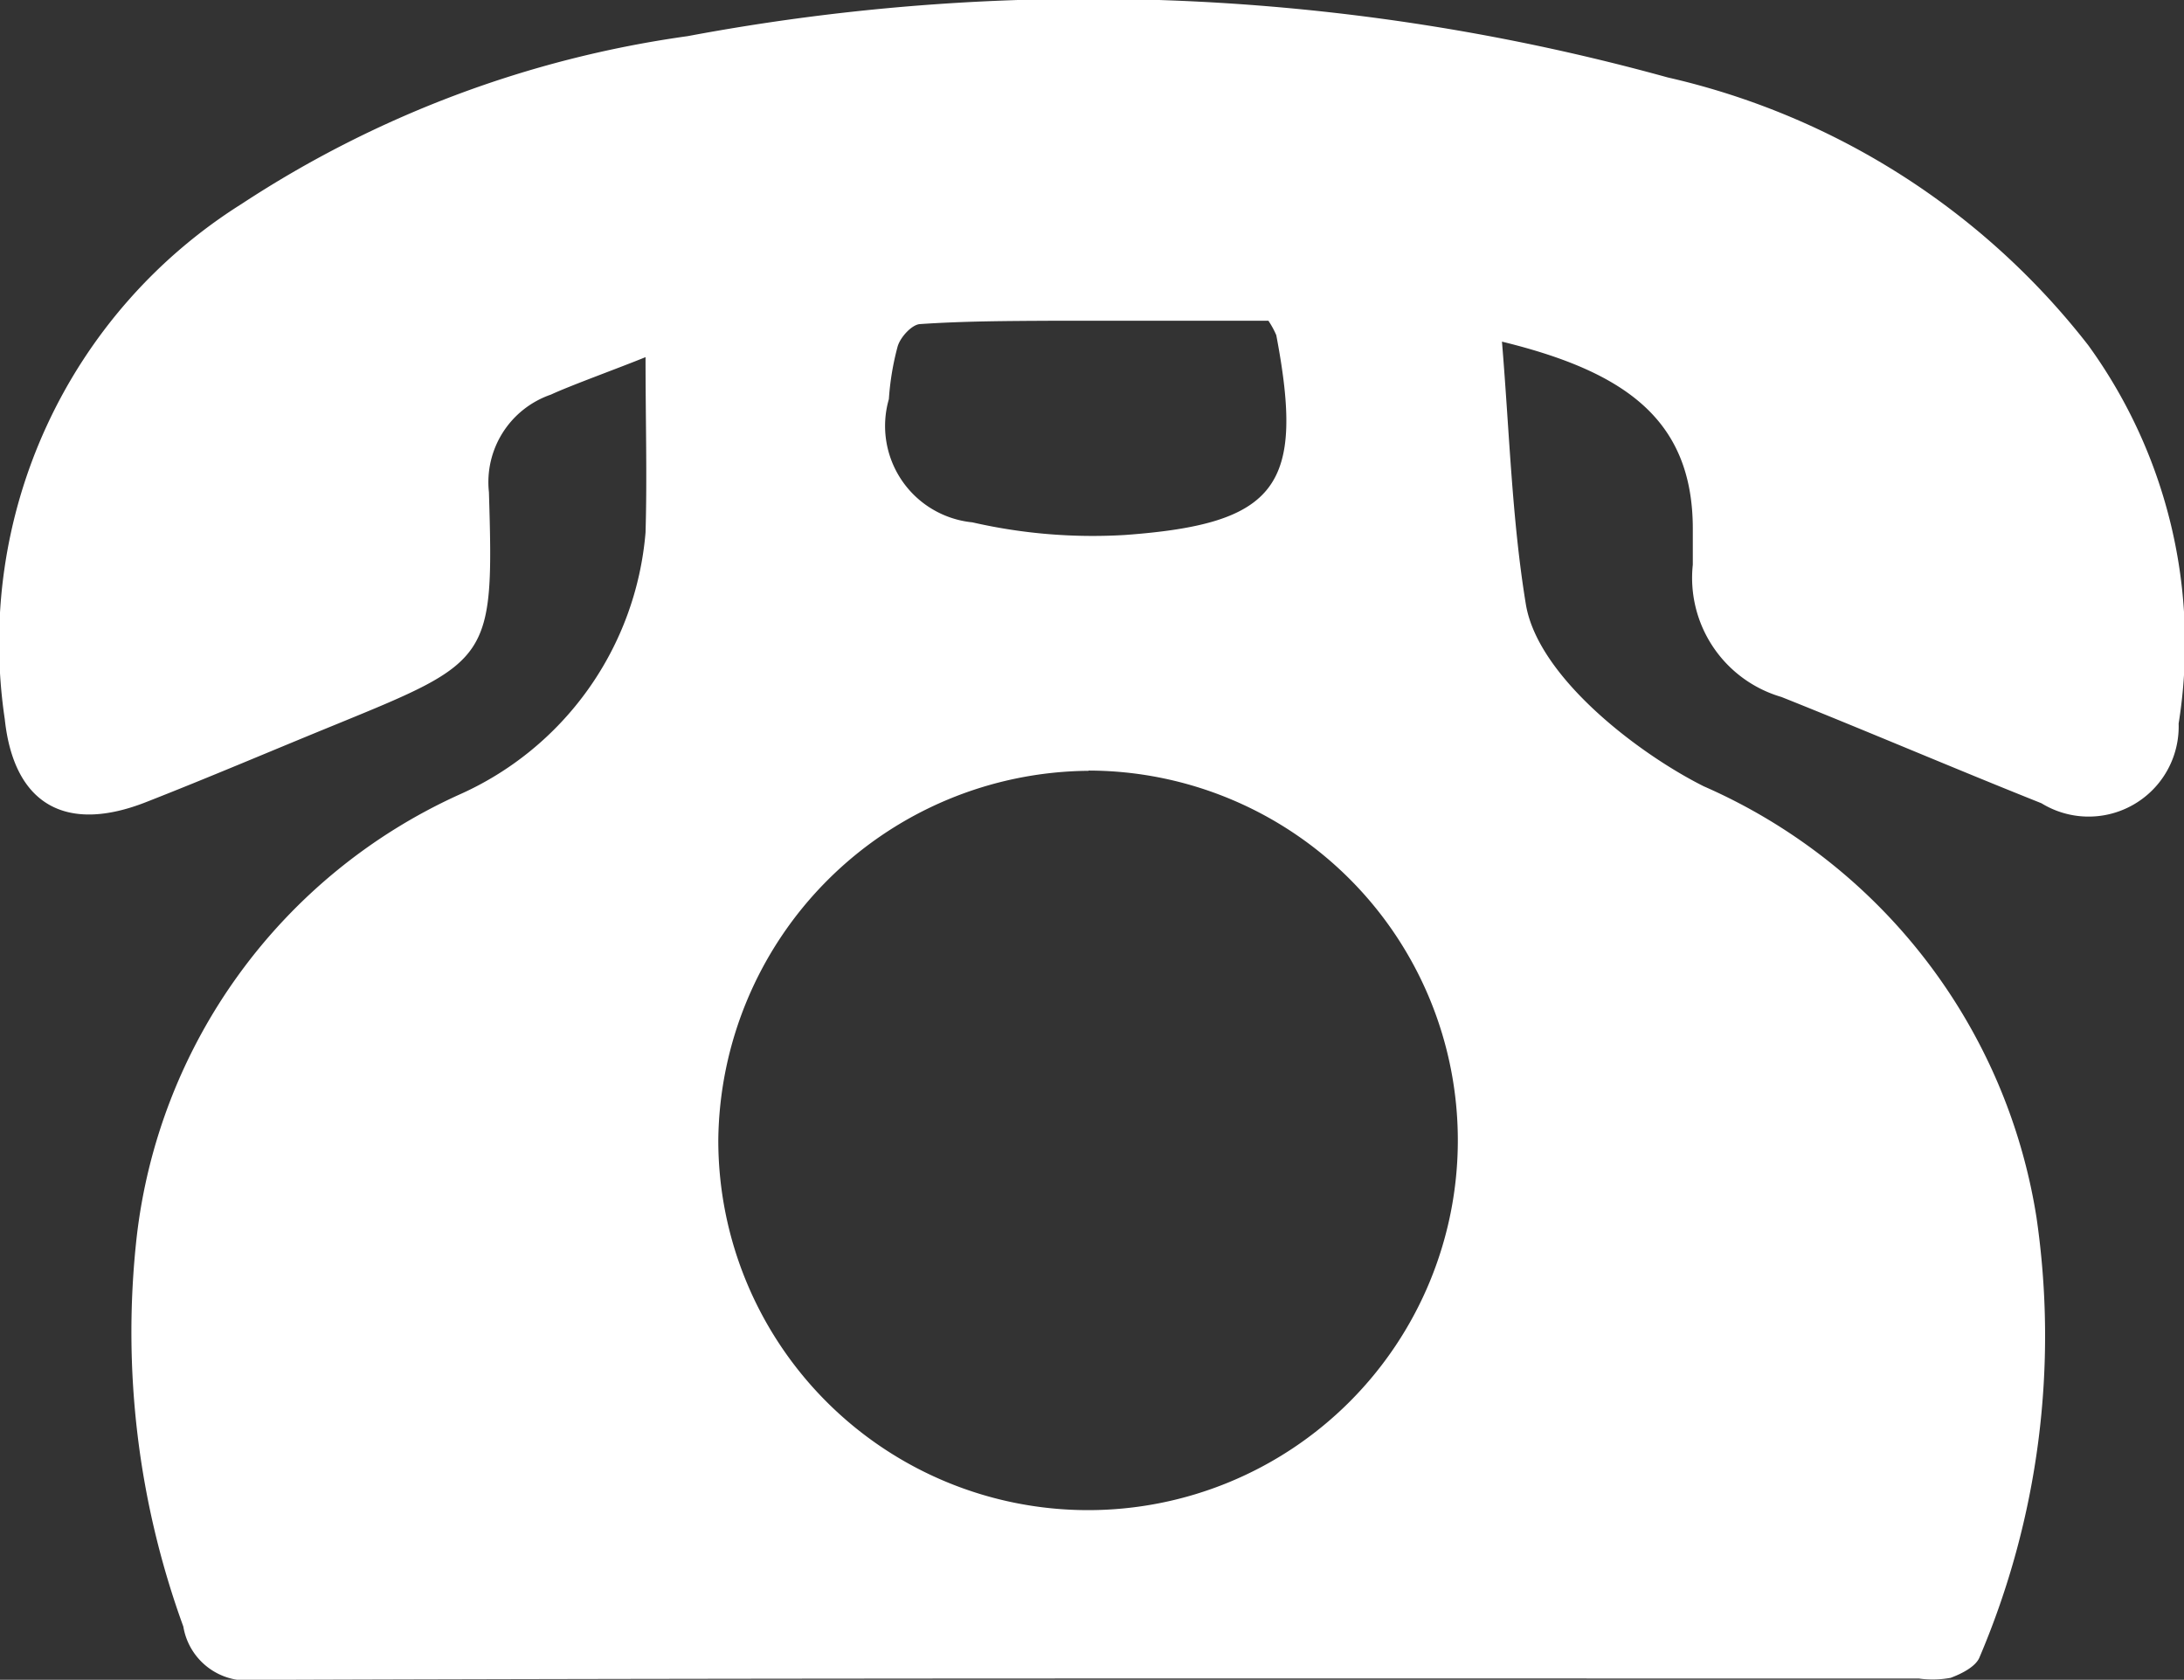
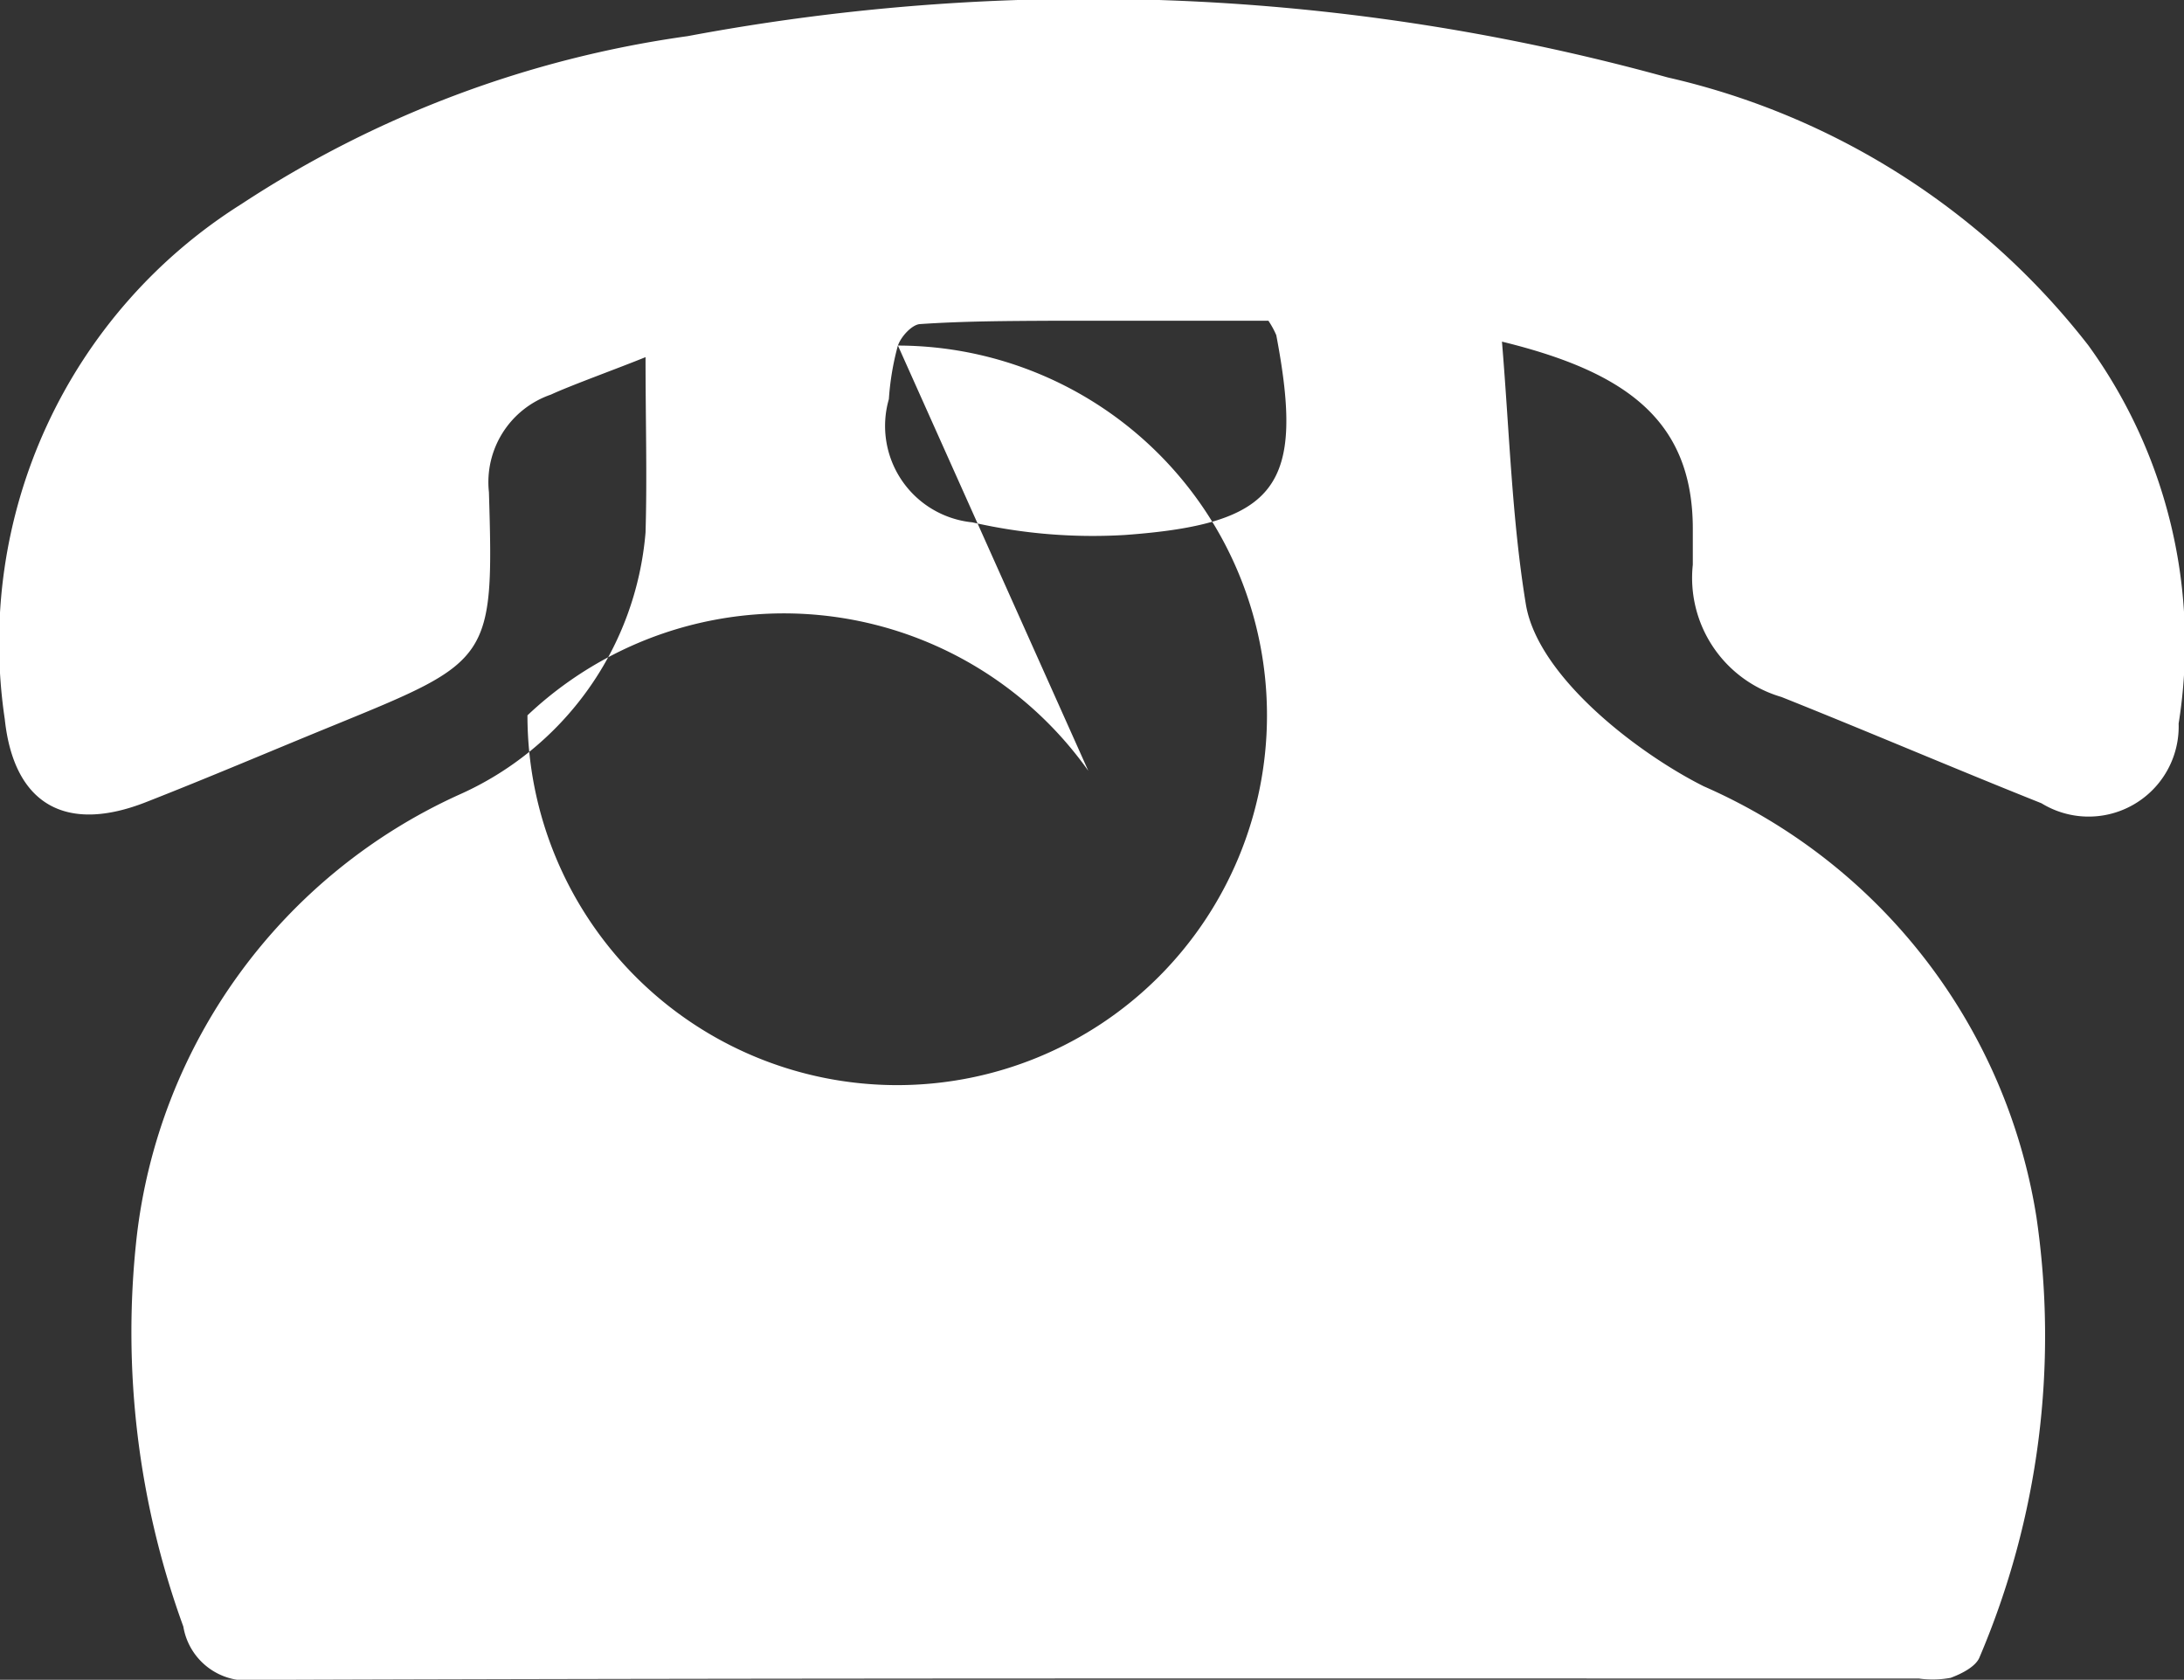
<svg xmlns="http://www.w3.org/2000/svg" width="18.31" height="14.082" viewBox="0 0 18.31 14.082">
  <rect x="0" y="0" width="18.31" height="14.082" fill="#333333" stroke="none" />
-   <path id="路径_28" data-name="路径 28" d="M937.011,1079.6c.531-.208,1.055-.432,1.582-.647,1.305-.534,1.332-.541,1.289-1.95a.776.776,0,0,1,.52-.818c.158-.074.583-.228.793-.314,0,.534.014,1,0,1.47a2.644,2.644,0,0,1-1.567,2.2,4.655,4.655,0,0,0-2.7,3.715,7.213,7.213,0,0,0,.392,3.257.541.541,0,0,0,.612.447c4.647-.016,9.294-.011,13.94-.011a.832.832,0,0,0,.264-.006c.092-.034.212-.094.243-.173a6.876,6.876,0,0,0,.477-3.689,4.753,4.753,0,0,0-2.789-3.612c-.555-.278-1.393-.92-1.492-1.528-.117-.715-.137-1.444-.2-2.2,1.03.252,1.6.652,1.6,1.57,0,.1,0,.2,0,.3a1.04,1.04,0,0,0,.743,1.109c.729.291,1.45.6,2.18.891a.755.755,0,0,0,1.15-.668,4.259,4.259,0,0,0-.758-3.172,6.219,6.219,0,0,0-3.526-2.245,18.226,18.226,0,0,0-8.216-.346,9.093,9.093,0,0,0-3.74,1.407,4.346,4.346,0,0,0-1.985,4.319C935.9,1079.628,936.341,1079.865,937.011,1079.6Zm6.3-3.826c.025-.075.117-.175.184-.18.366-.025.733-.026,1.1-.028.618,0,1.236,0,1.822,0a.732.732,0,0,1,.066.121c.24,1.262.014,1.582-1.27,1.675a4.527,4.527,0,0,1-1.278-.106.812.812,0,0,1-.7-1.033A2.276,2.276,0,0,1,943.31,1075.776Zm1.6,3.563a3.1,3.1,0,1,1-3.106,3.1A3.129,3.129,0,0,1,944.907,1079.339Z" transform="translate(-935.783 -1072.877)" fill="#fff" />
+   <path id="路径_28" data-name="路径 28" d="M937.011,1079.6c.531-.208,1.055-.432,1.582-.647,1.305-.534,1.332-.541,1.289-1.95a.776.776,0,0,1,.52-.818c.158-.074.583-.228.793-.314,0,.534.014,1,0,1.47a2.644,2.644,0,0,1-1.567,2.2,4.655,4.655,0,0,0-2.7,3.715,7.213,7.213,0,0,0,.392,3.257.541.541,0,0,0,.612.447c4.647-.016,9.294-.011,13.94-.011a.832.832,0,0,0,.264-.006c.092-.034.212-.094.243-.173a6.876,6.876,0,0,0,.477-3.689,4.753,4.753,0,0,0-2.789-3.612c-.555-.278-1.393-.92-1.492-1.528-.117-.715-.137-1.444-.2-2.2,1.03.252,1.6.652,1.6,1.57,0,.1,0,.2,0,.3a1.04,1.04,0,0,0,.743,1.109c.729.291,1.45.6,2.18.891a.755.755,0,0,0,1.15-.668,4.259,4.259,0,0,0-.758-3.172,6.219,6.219,0,0,0-3.526-2.245,18.226,18.226,0,0,0-8.216-.346,9.093,9.093,0,0,0-3.74,1.407,4.346,4.346,0,0,0-1.985,4.319C935.9,1079.628,936.341,1079.865,937.011,1079.6Zm6.3-3.826c.025-.075.117-.175.184-.18.366-.025.733-.026,1.1-.028.618,0,1.236,0,1.822,0a.732.732,0,0,1,.066.121c.24,1.262.014,1.582-1.27,1.675a4.527,4.527,0,0,1-1.278-.106.812.812,0,0,1-.7-1.033A2.276,2.276,0,0,1,943.31,1075.776Za3.1,3.1,0,1,1-3.106,3.1A3.129,3.129,0,0,1,944.907,1079.339Z" transform="translate(-935.783 -1072.877)" fill="#fff" />
</svg>